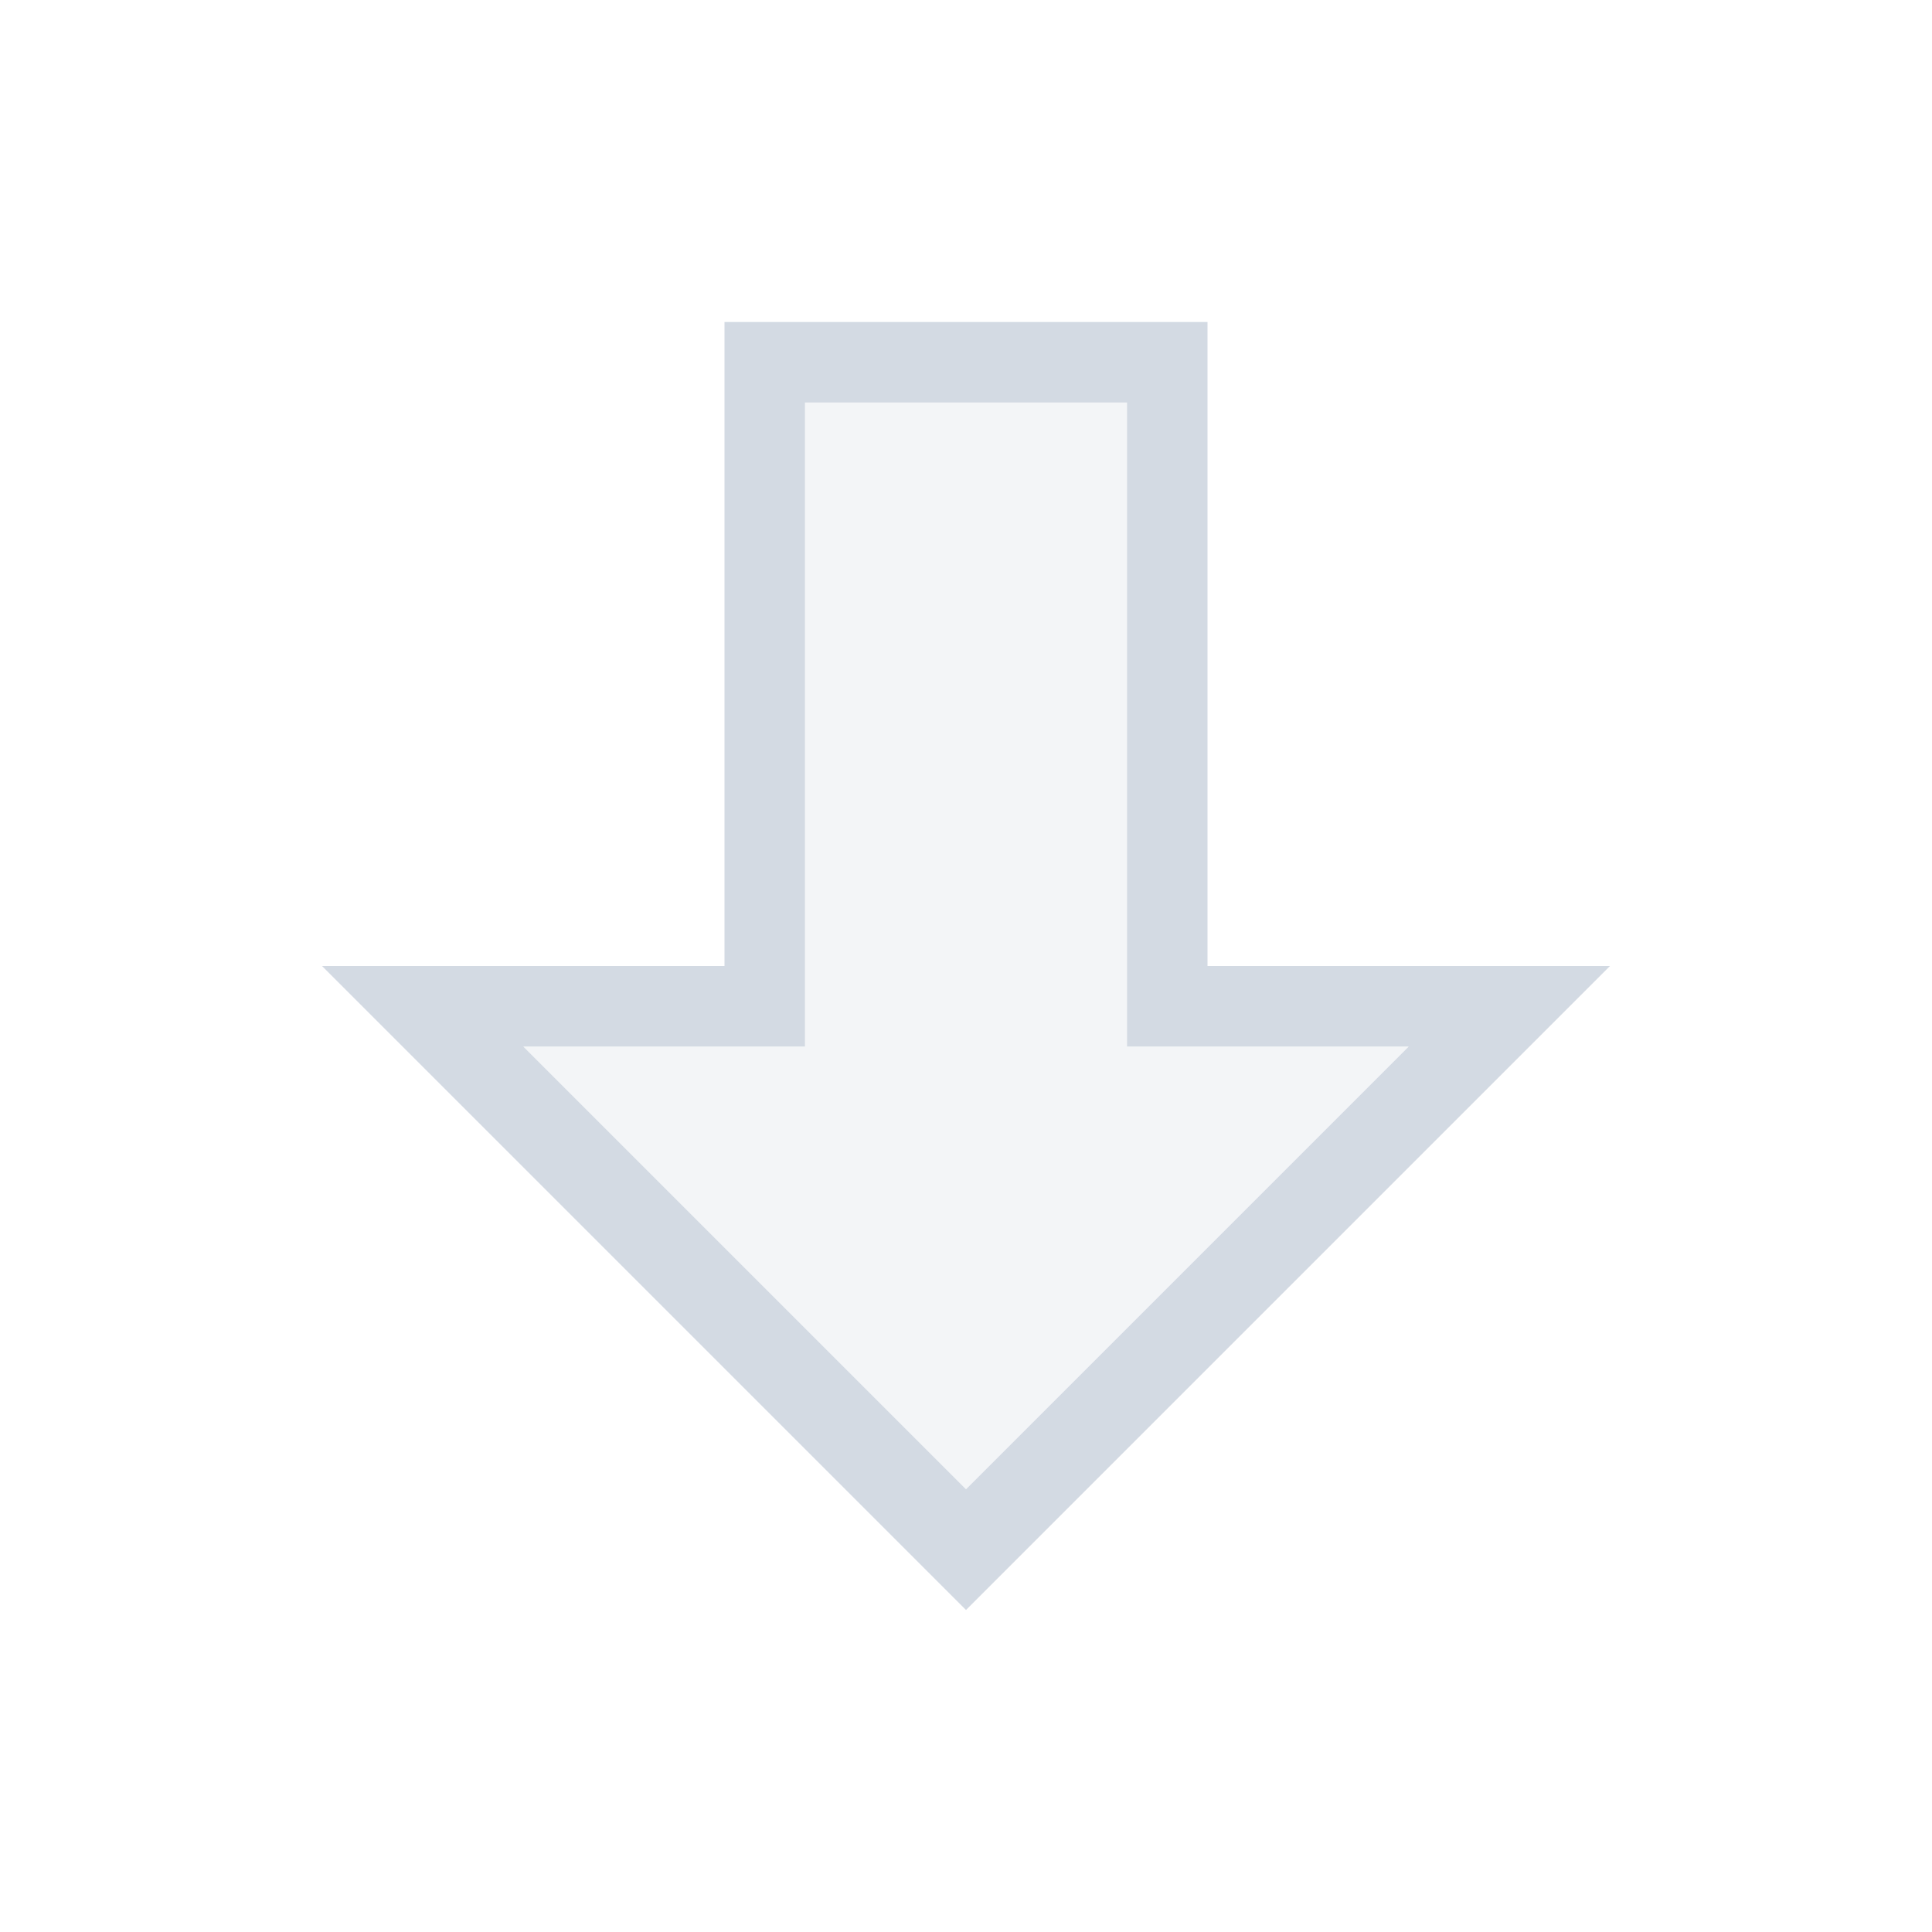
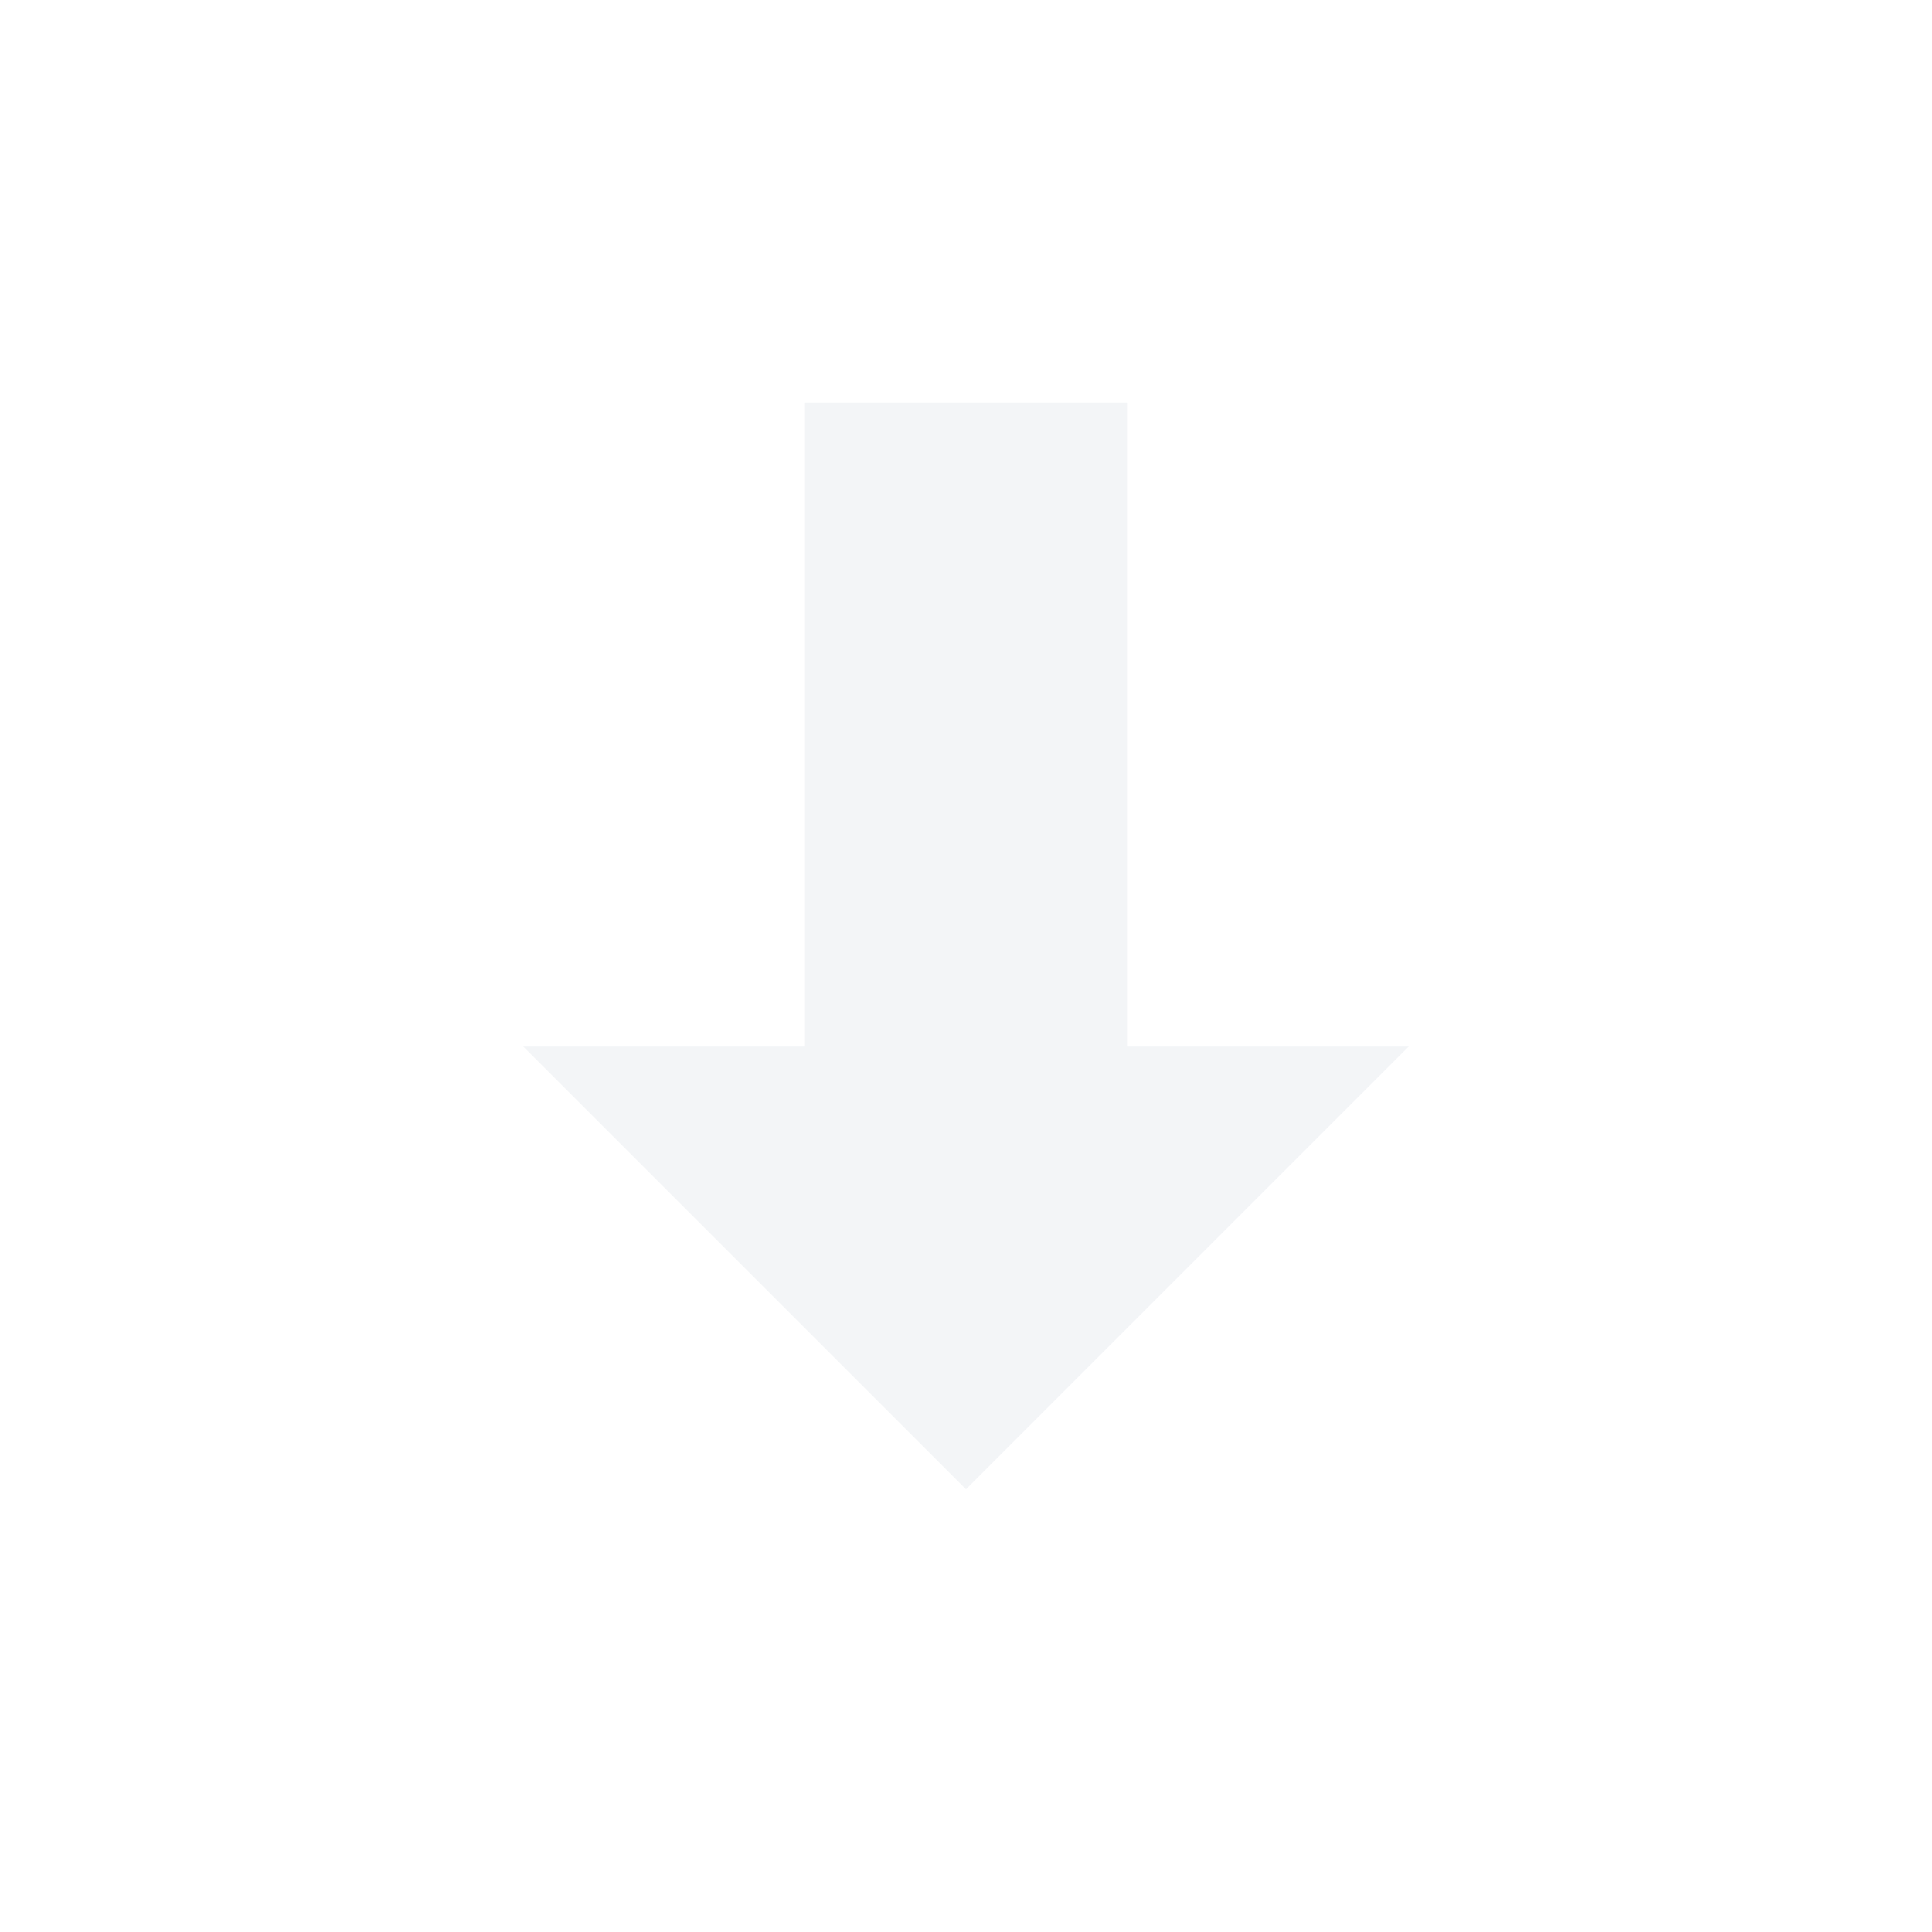
<svg xmlns="http://www.w3.org/2000/svg" width="24" height="24" version="1.1">
  <defs>
    <style id="current-color-scheme" type="text/css">.ColorScheme-Text { color:#d3dae3; } .ColorScheme-Highlight { color:#5294e2; }</style>
  </defs>
  <path class="ColorScheme-Text" d="m10 5h4v8h3.5l-5.5 5.5-5.5-5.5h3.5z" fill="currentColor" opacity=".25" />
-   <path class="ColorScheme-Text" d="m9 4v8h-5l8 8 8-8h-5v-8zm1 1h4v8h3.5l-5.5 5.5-5.5-5.5h3.5z" fill="currentColor" />
</svg>